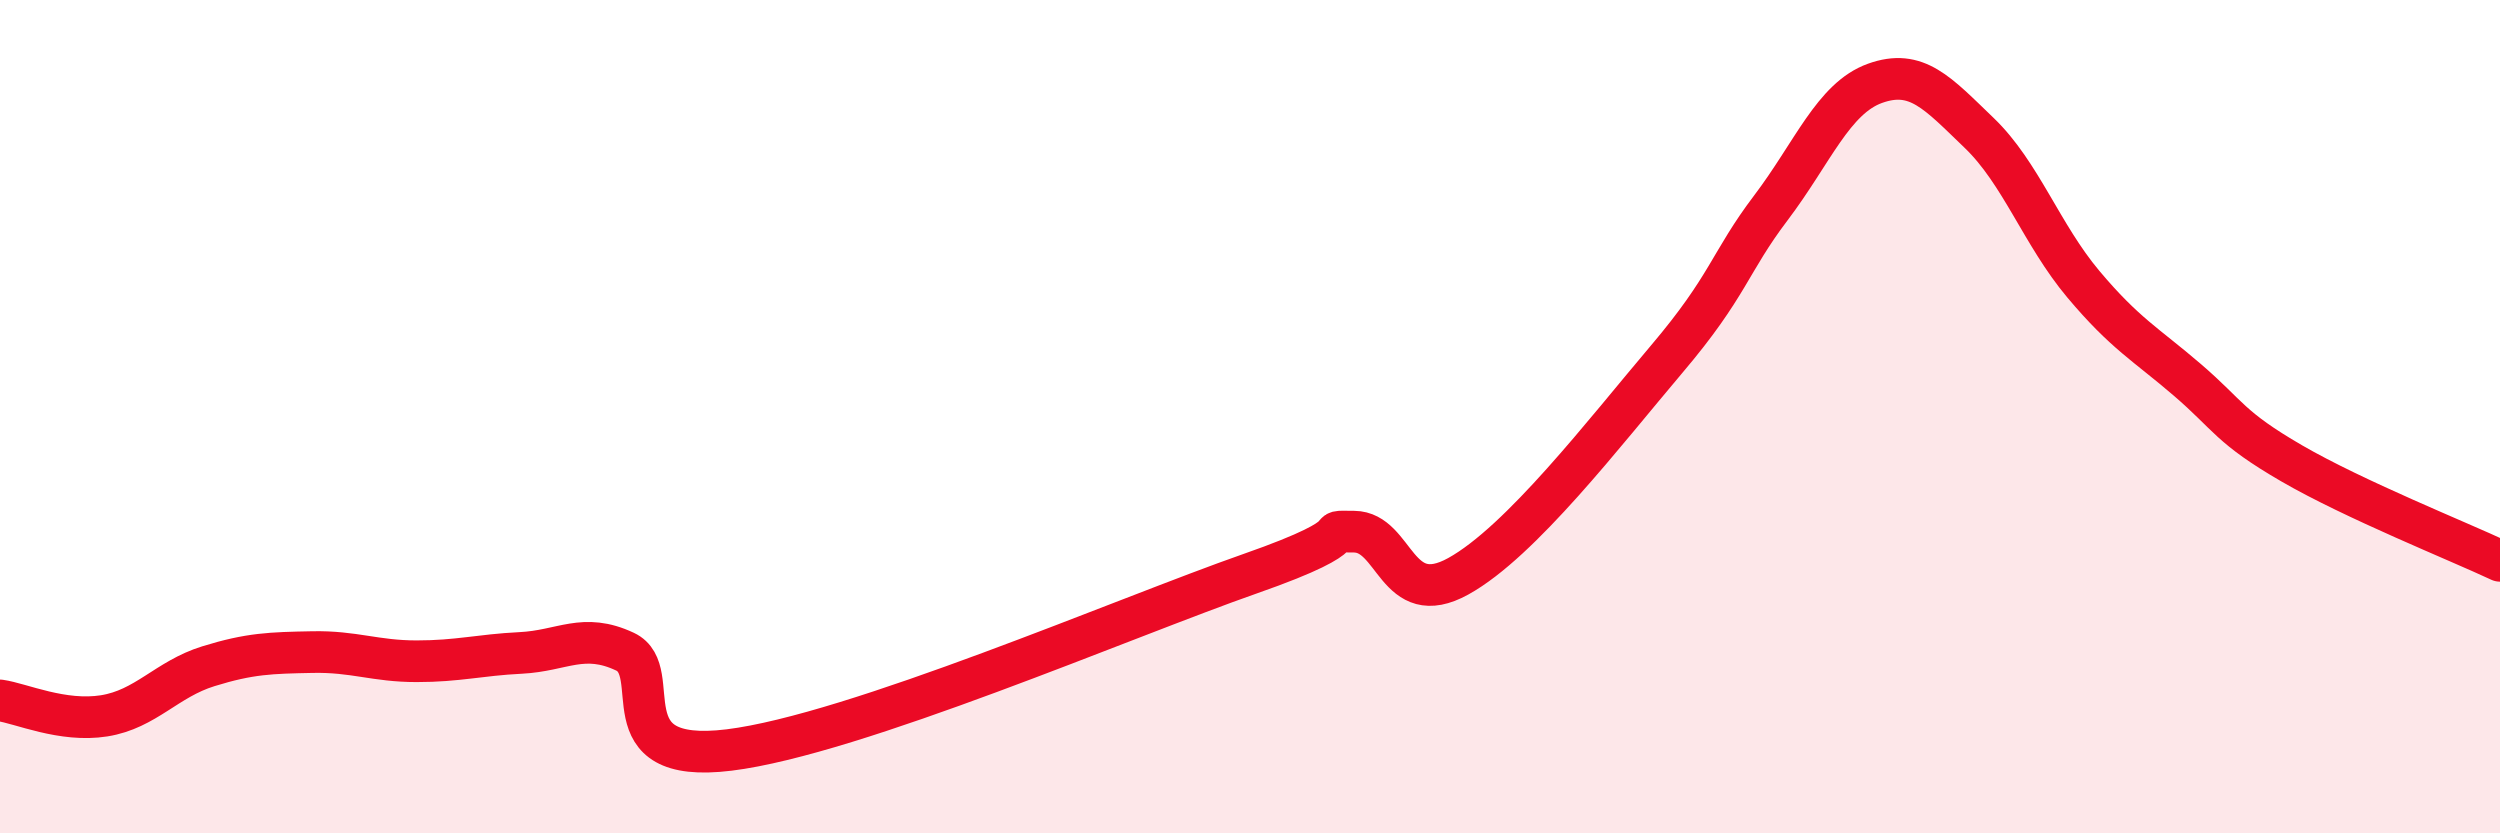
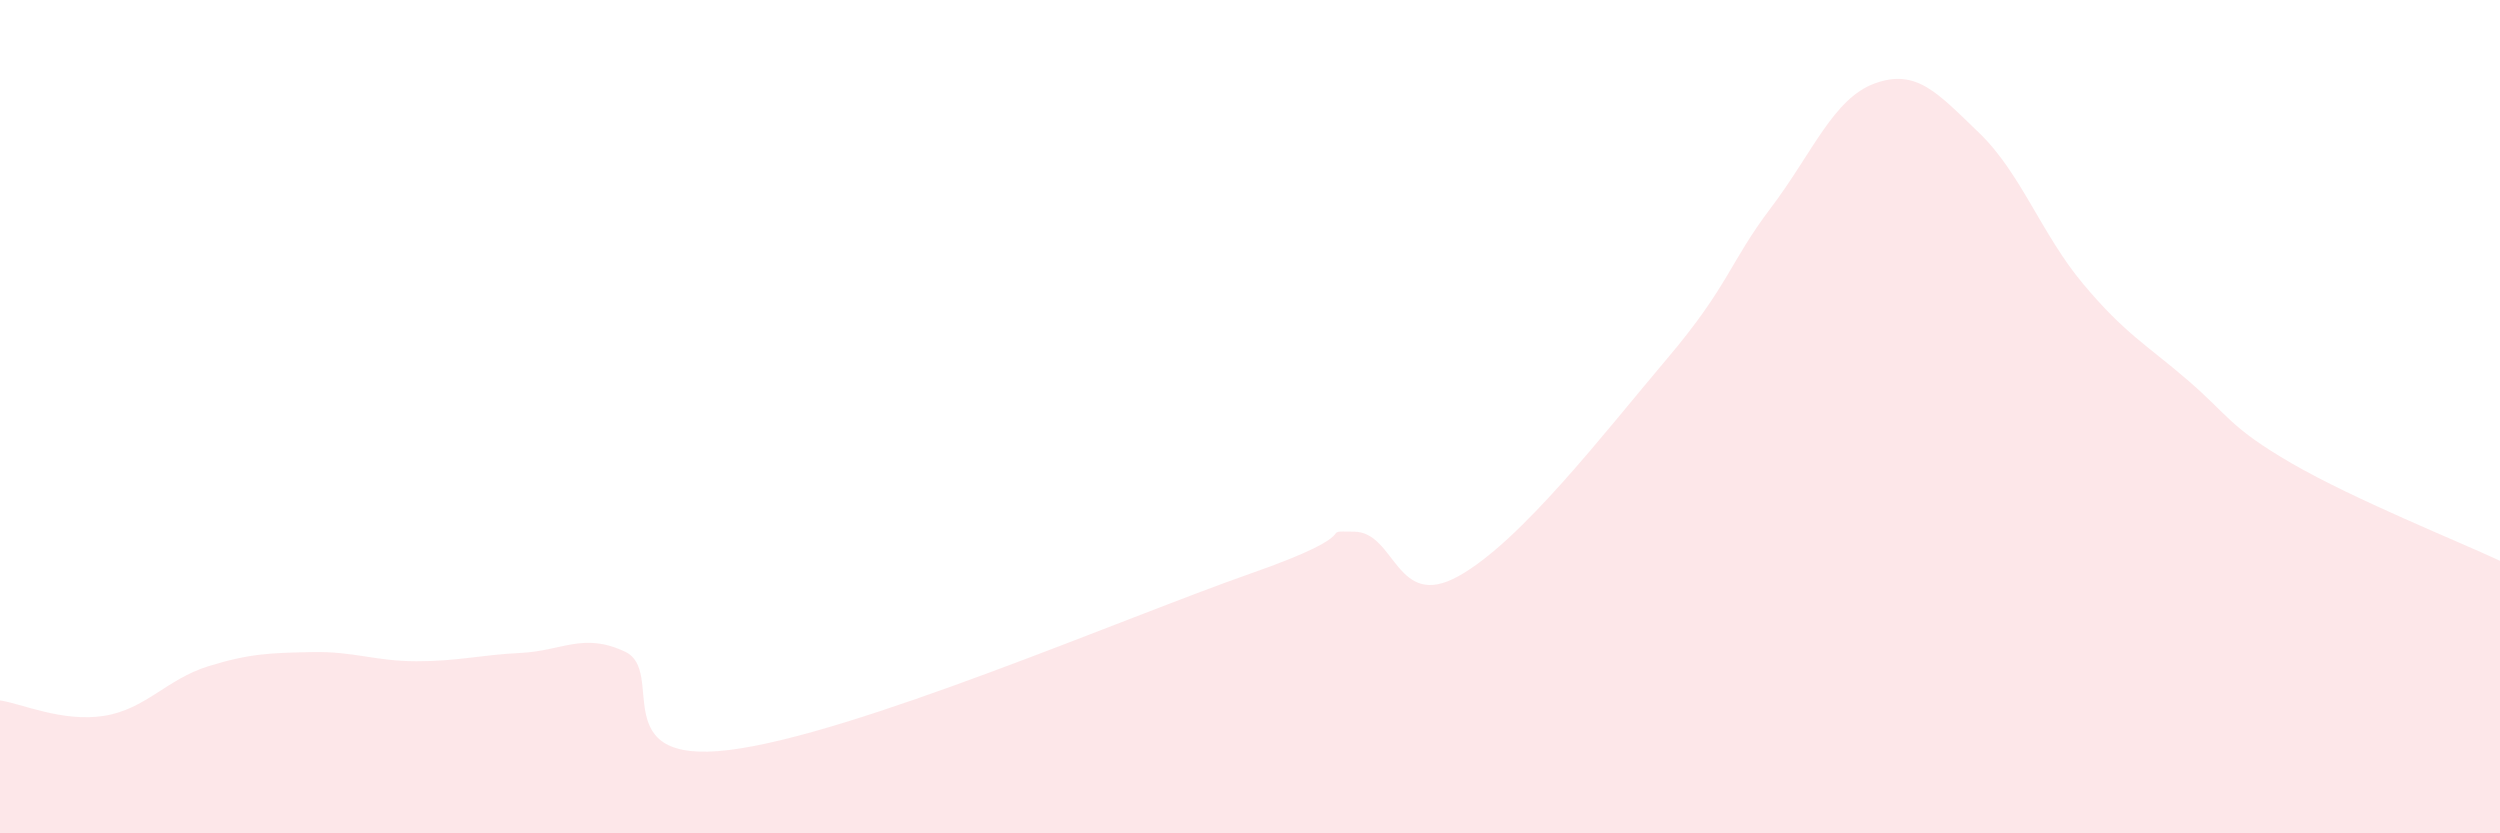
<svg xmlns="http://www.w3.org/2000/svg" width="60" height="20" viewBox="0 0 60 20">
  <path d="M 0,16.81 C 0.5,16.88 1.5,17.34 2.5,17.18 C 3.5,17.02 4,16.3 5,15.99 C 6,15.68 6.5,15.67 7.5,15.65 C 8.5,15.63 9,15.87 10,15.87 C 11,15.87 11.5,15.72 12.5,15.67 C 13.5,15.62 14,15.17 15,15.64 C 16,16.11 14.5,18.37 17.5,18 C 20.5,17.63 27,14.82 30,13.77 C 33,12.72 31.5,12.75 32.5,12.76 C 33.5,12.77 33.5,14.66 35,13.83 C 36.5,13 38.5,10.39 40,8.62 C 41.5,6.85 41.5,6.31 42.5,4.99 C 43.5,3.67 44,2.36 45,2 C 46,1.64 46.5,2.23 47.5,3.19 C 48.5,4.15 49,5.63 50,6.82 C 51,8.01 51.5,8.26 52.5,9.12 C 53.5,9.98 53.5,10.25 55,11.12 C 56.5,11.99 59,12.99 60,13.46L60 20L0 20Z" fill="#EB0A25" opacity="0.1" stroke-linecap="round" stroke-linejoin="round" />
-   <path d="M 0,16.81 C 0.5,16.88 1.5,17.34 2.5,17.18 C 3.5,17.02 4,16.3 5,15.99 C 6,15.68 6.5,15.67 7.5,15.65 C 8.5,15.63 9,15.87 10,15.87 C 11,15.87 11.5,15.72 12.5,15.67 C 13.5,15.62 14,15.17 15,15.64 C 16,16.11 14.5,18.37 17.5,18 C 20.5,17.63 27,14.82 30,13.77 C 33,12.72 31.5,12.75 32.5,12.76 C 33.5,12.77 33.5,14.66 35,13.83 C 36.5,13 38.5,10.39 40,8.62 C 41.5,6.85 41.5,6.31 42.5,4.99 C 43.5,3.67 44,2.36 45,2 C 46,1.64 46.5,2.23 47.5,3.19 C 48.5,4.15 49,5.63 50,6.82 C 51,8.01 51.5,8.26 52.5,9.12 C 53.5,9.98 53.5,10.25 55,11.12 C 56.5,11.99 59,12.99 60,13.46" stroke="#EB0A25" stroke-width="1" fill="none" stroke-linecap="round" stroke-linejoin="round" />
</svg>